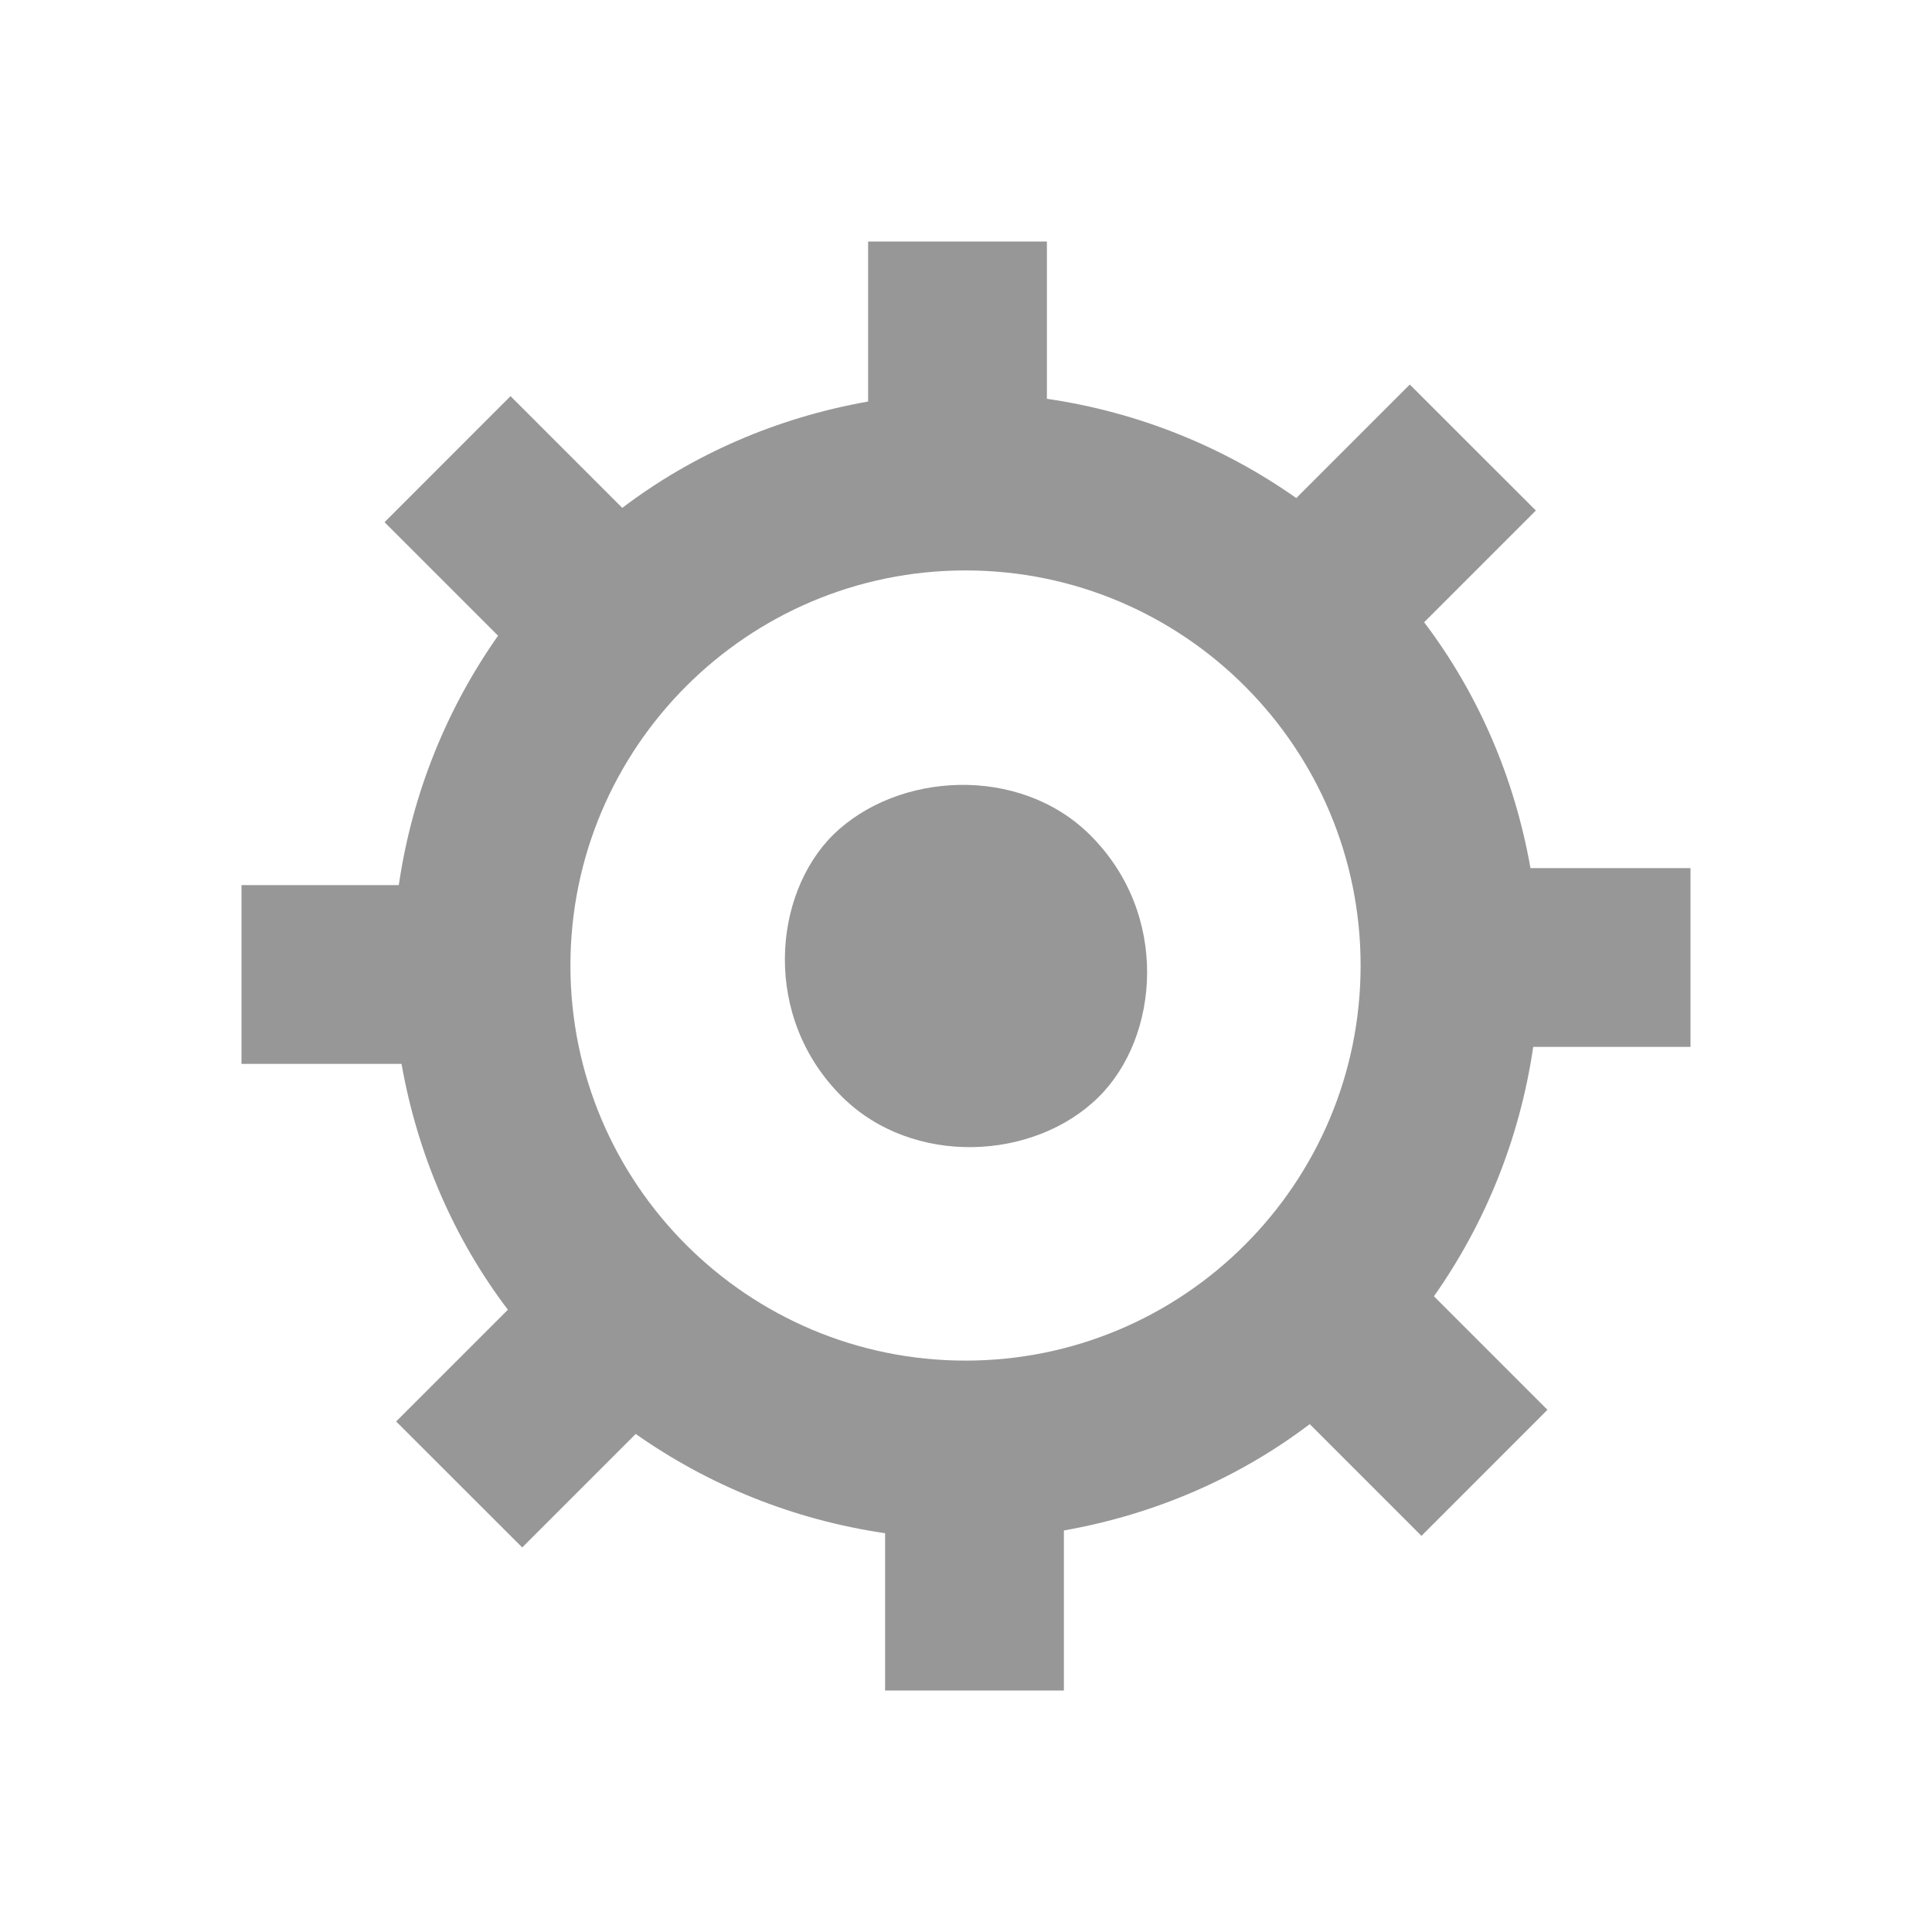
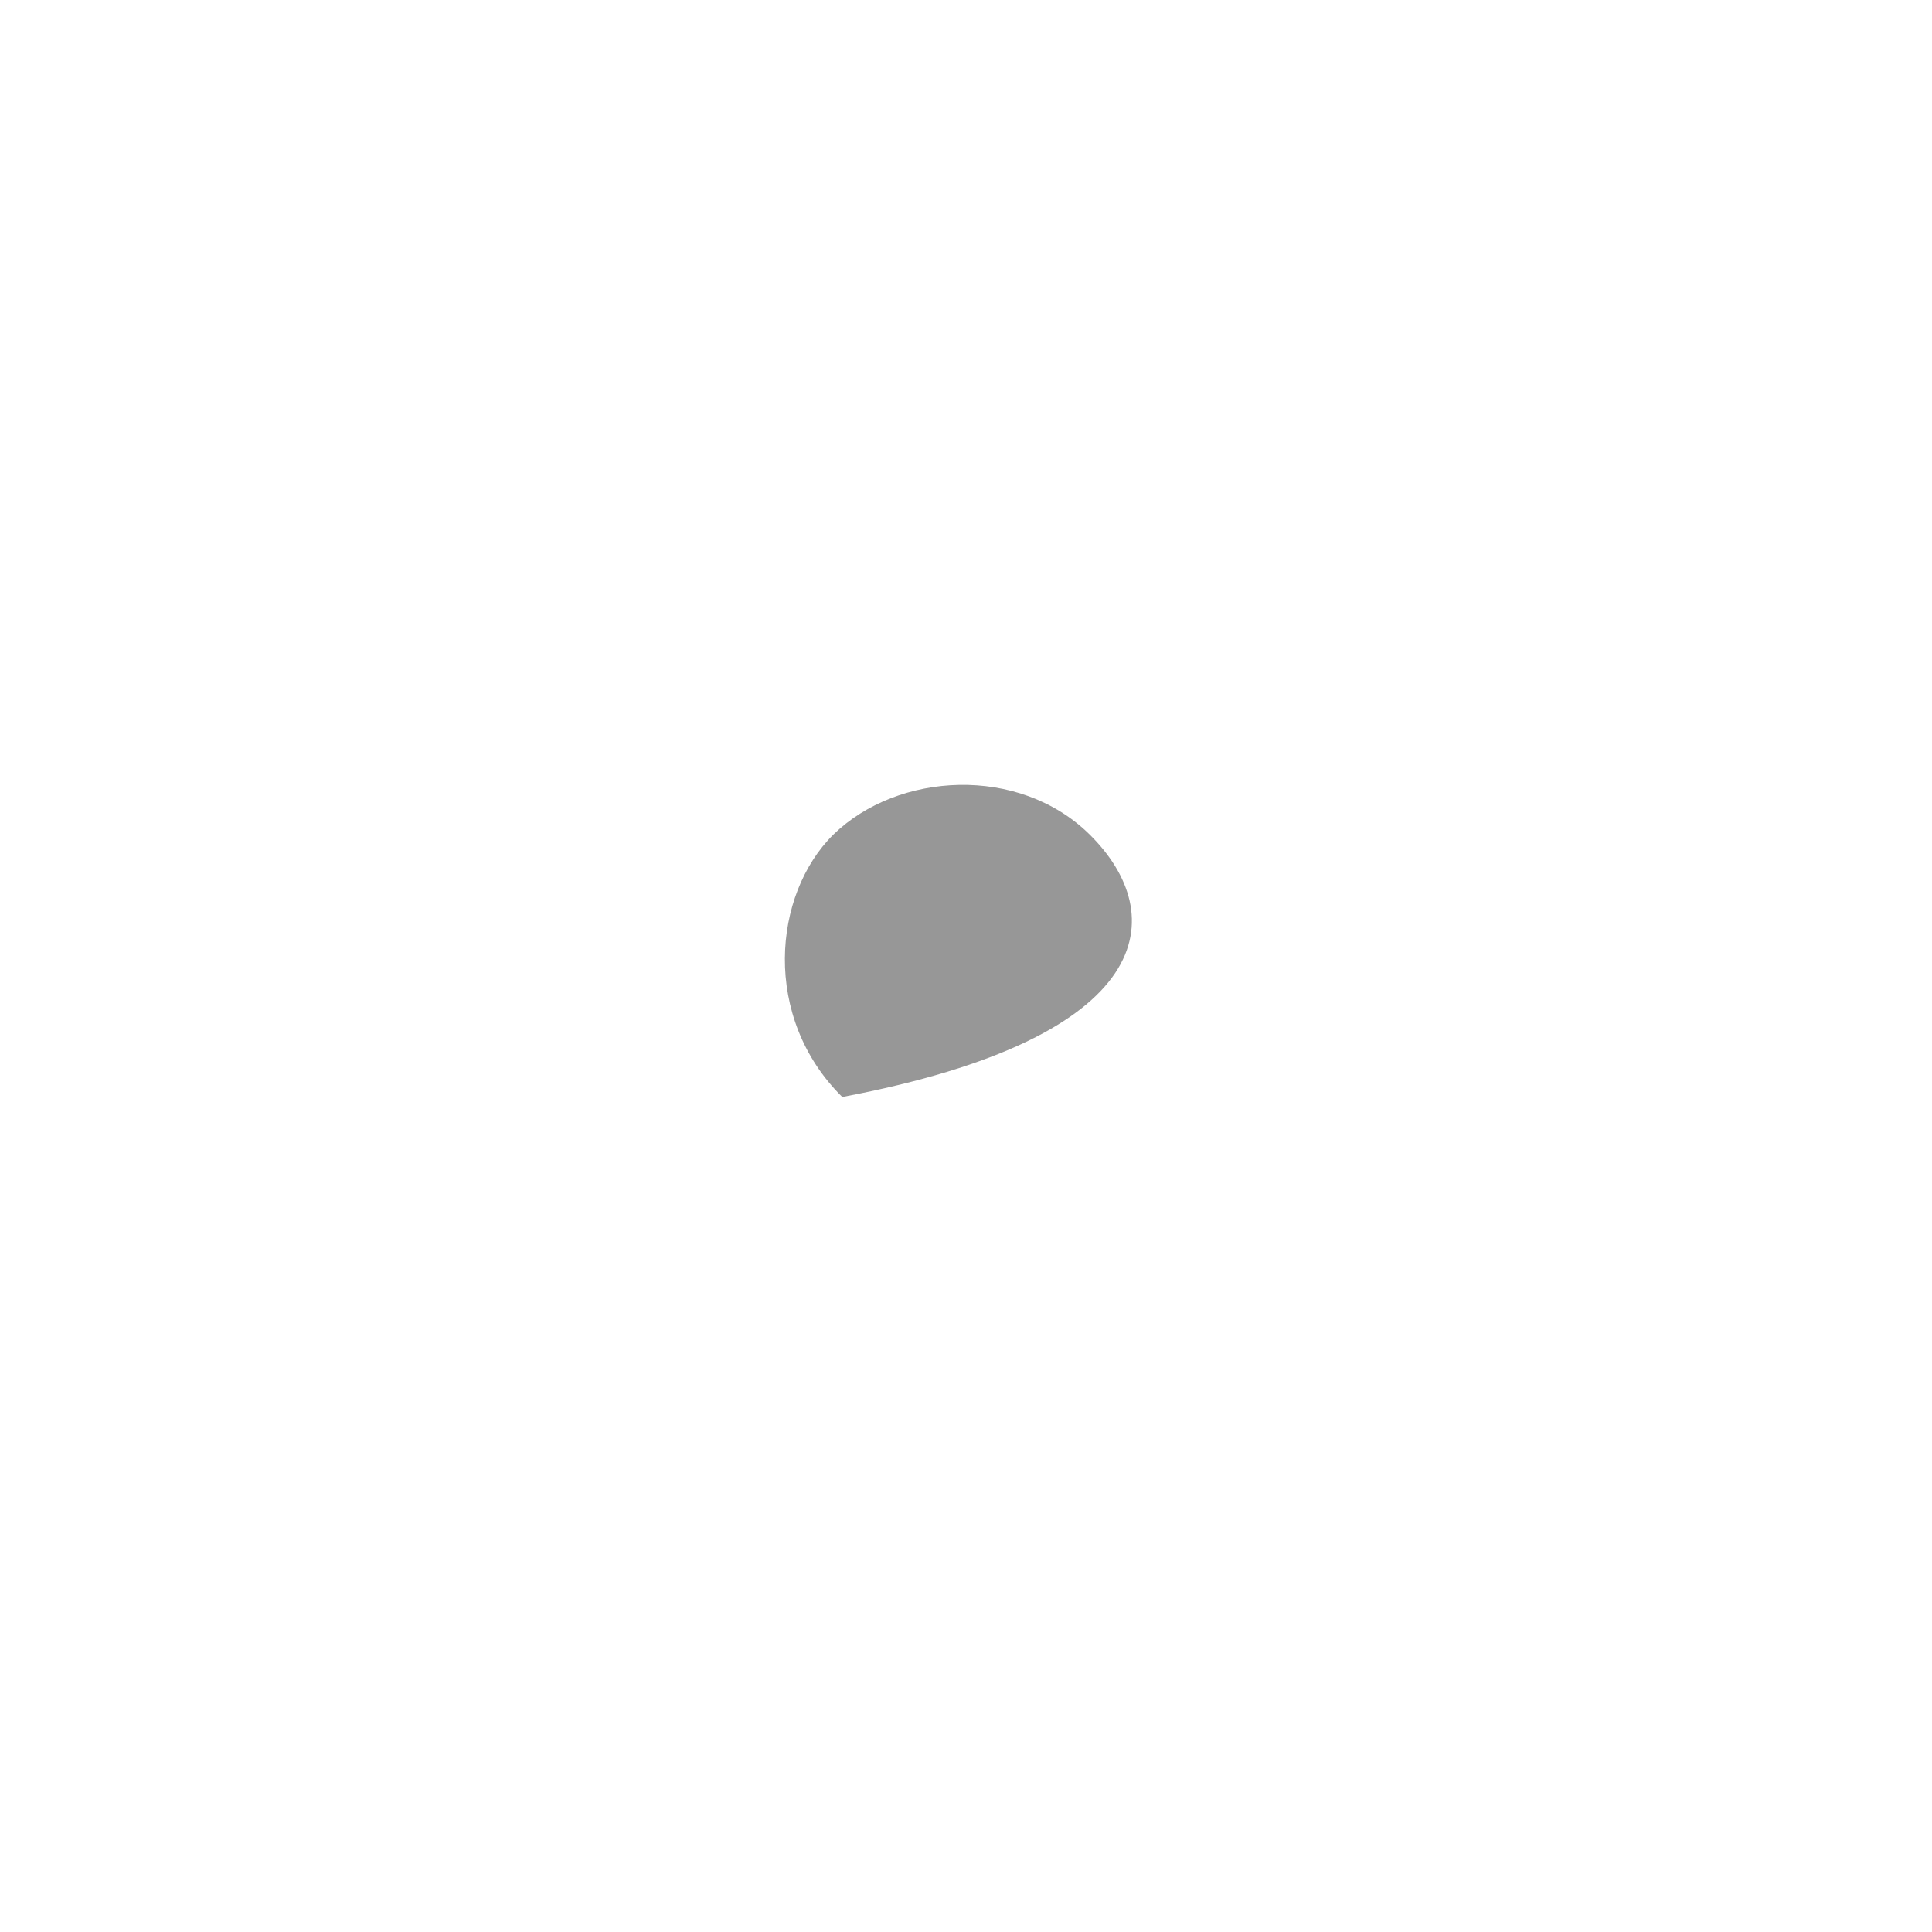
<svg xmlns="http://www.w3.org/2000/svg" width="24" height="24" viewBox="0 0 24 24" fill="none">
-   <path d="M21 13.005V10.784H19.012C18.812 9.651 18.357 8.608 17.691 7.73L19.079 6.342L17.513 4.777L16.103 6.187C15.204 5.554 14.149 5.121 13.005 4.954V3H10.784V4.988C9.651 5.188 8.608 5.643 7.73 6.309L6.342 4.921L4.777 6.487L6.187 7.897C5.554 8.796 5.121 9.851 4.954 10.995H3V13.216H4.988C5.188 14.348 5.643 15.392 6.309 16.27L4.921 17.658L6.487 19.223L7.897 17.813C8.796 18.446 9.851 18.879 10.995 19.046V21H13.216V19.012C14.349 18.812 15.392 18.357 16.27 17.691L17.658 19.079L19.223 17.513L17.813 16.103C18.446 15.204 18.879 14.149 19.046 13.005H21ZM11.994 16.902C9.285 16.902 7.086 14.704 7.086 11.994C7.086 9.285 9.285 7.086 11.994 7.086C14.704 7.086 16.902 9.285 16.902 11.994C16.902 14.704 14.704 16.902 11.994 16.902Z" fill="#979797" />
-   <path d="M10.463 13.627C11.339 14.494 12.846 14.421 13.648 13.627C14.401 12.883 14.537 11.357 13.537 10.368C12.661 9.502 11.154 9.587 10.352 10.368C9.599 11.113 9.463 12.639 10.463 13.627Z" fill="#979797" />
+   <path d="M10.463 13.627C14.401 12.883 14.537 11.357 13.537 10.368C12.661 9.502 11.154 9.587 10.352 10.368C9.599 11.113 9.463 12.639 10.463 13.627Z" fill="#979797" />
</svg>